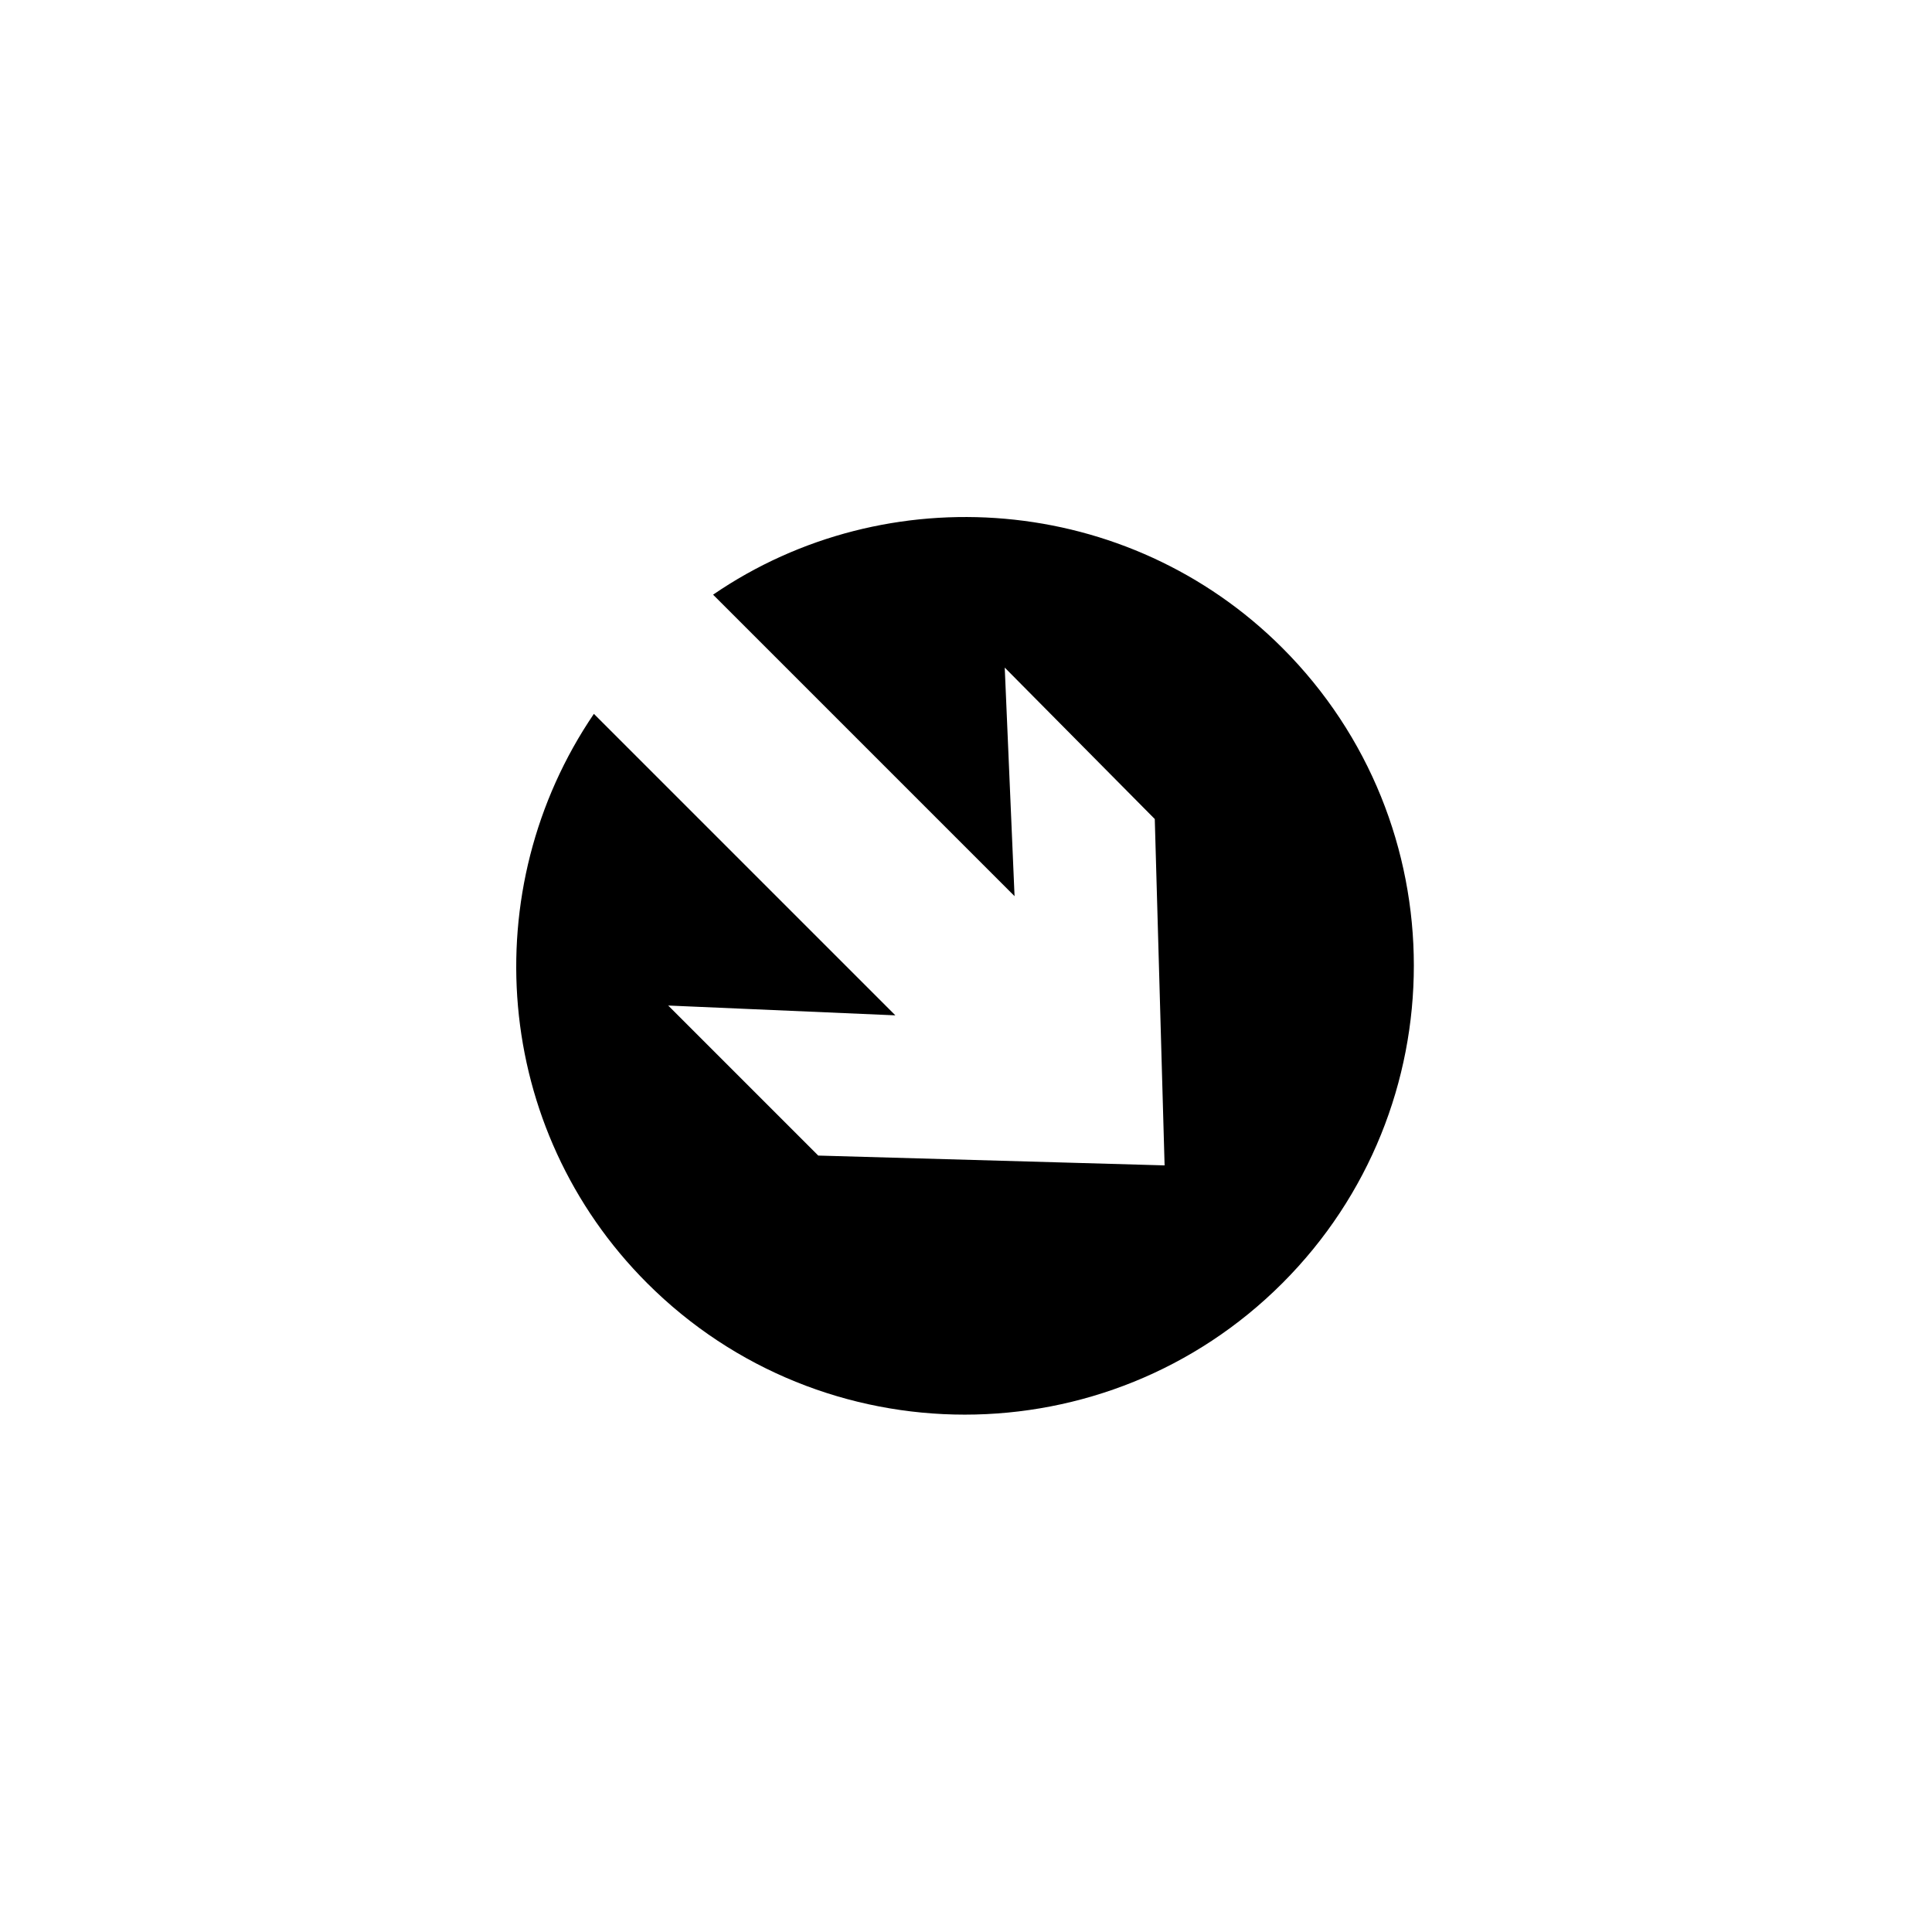
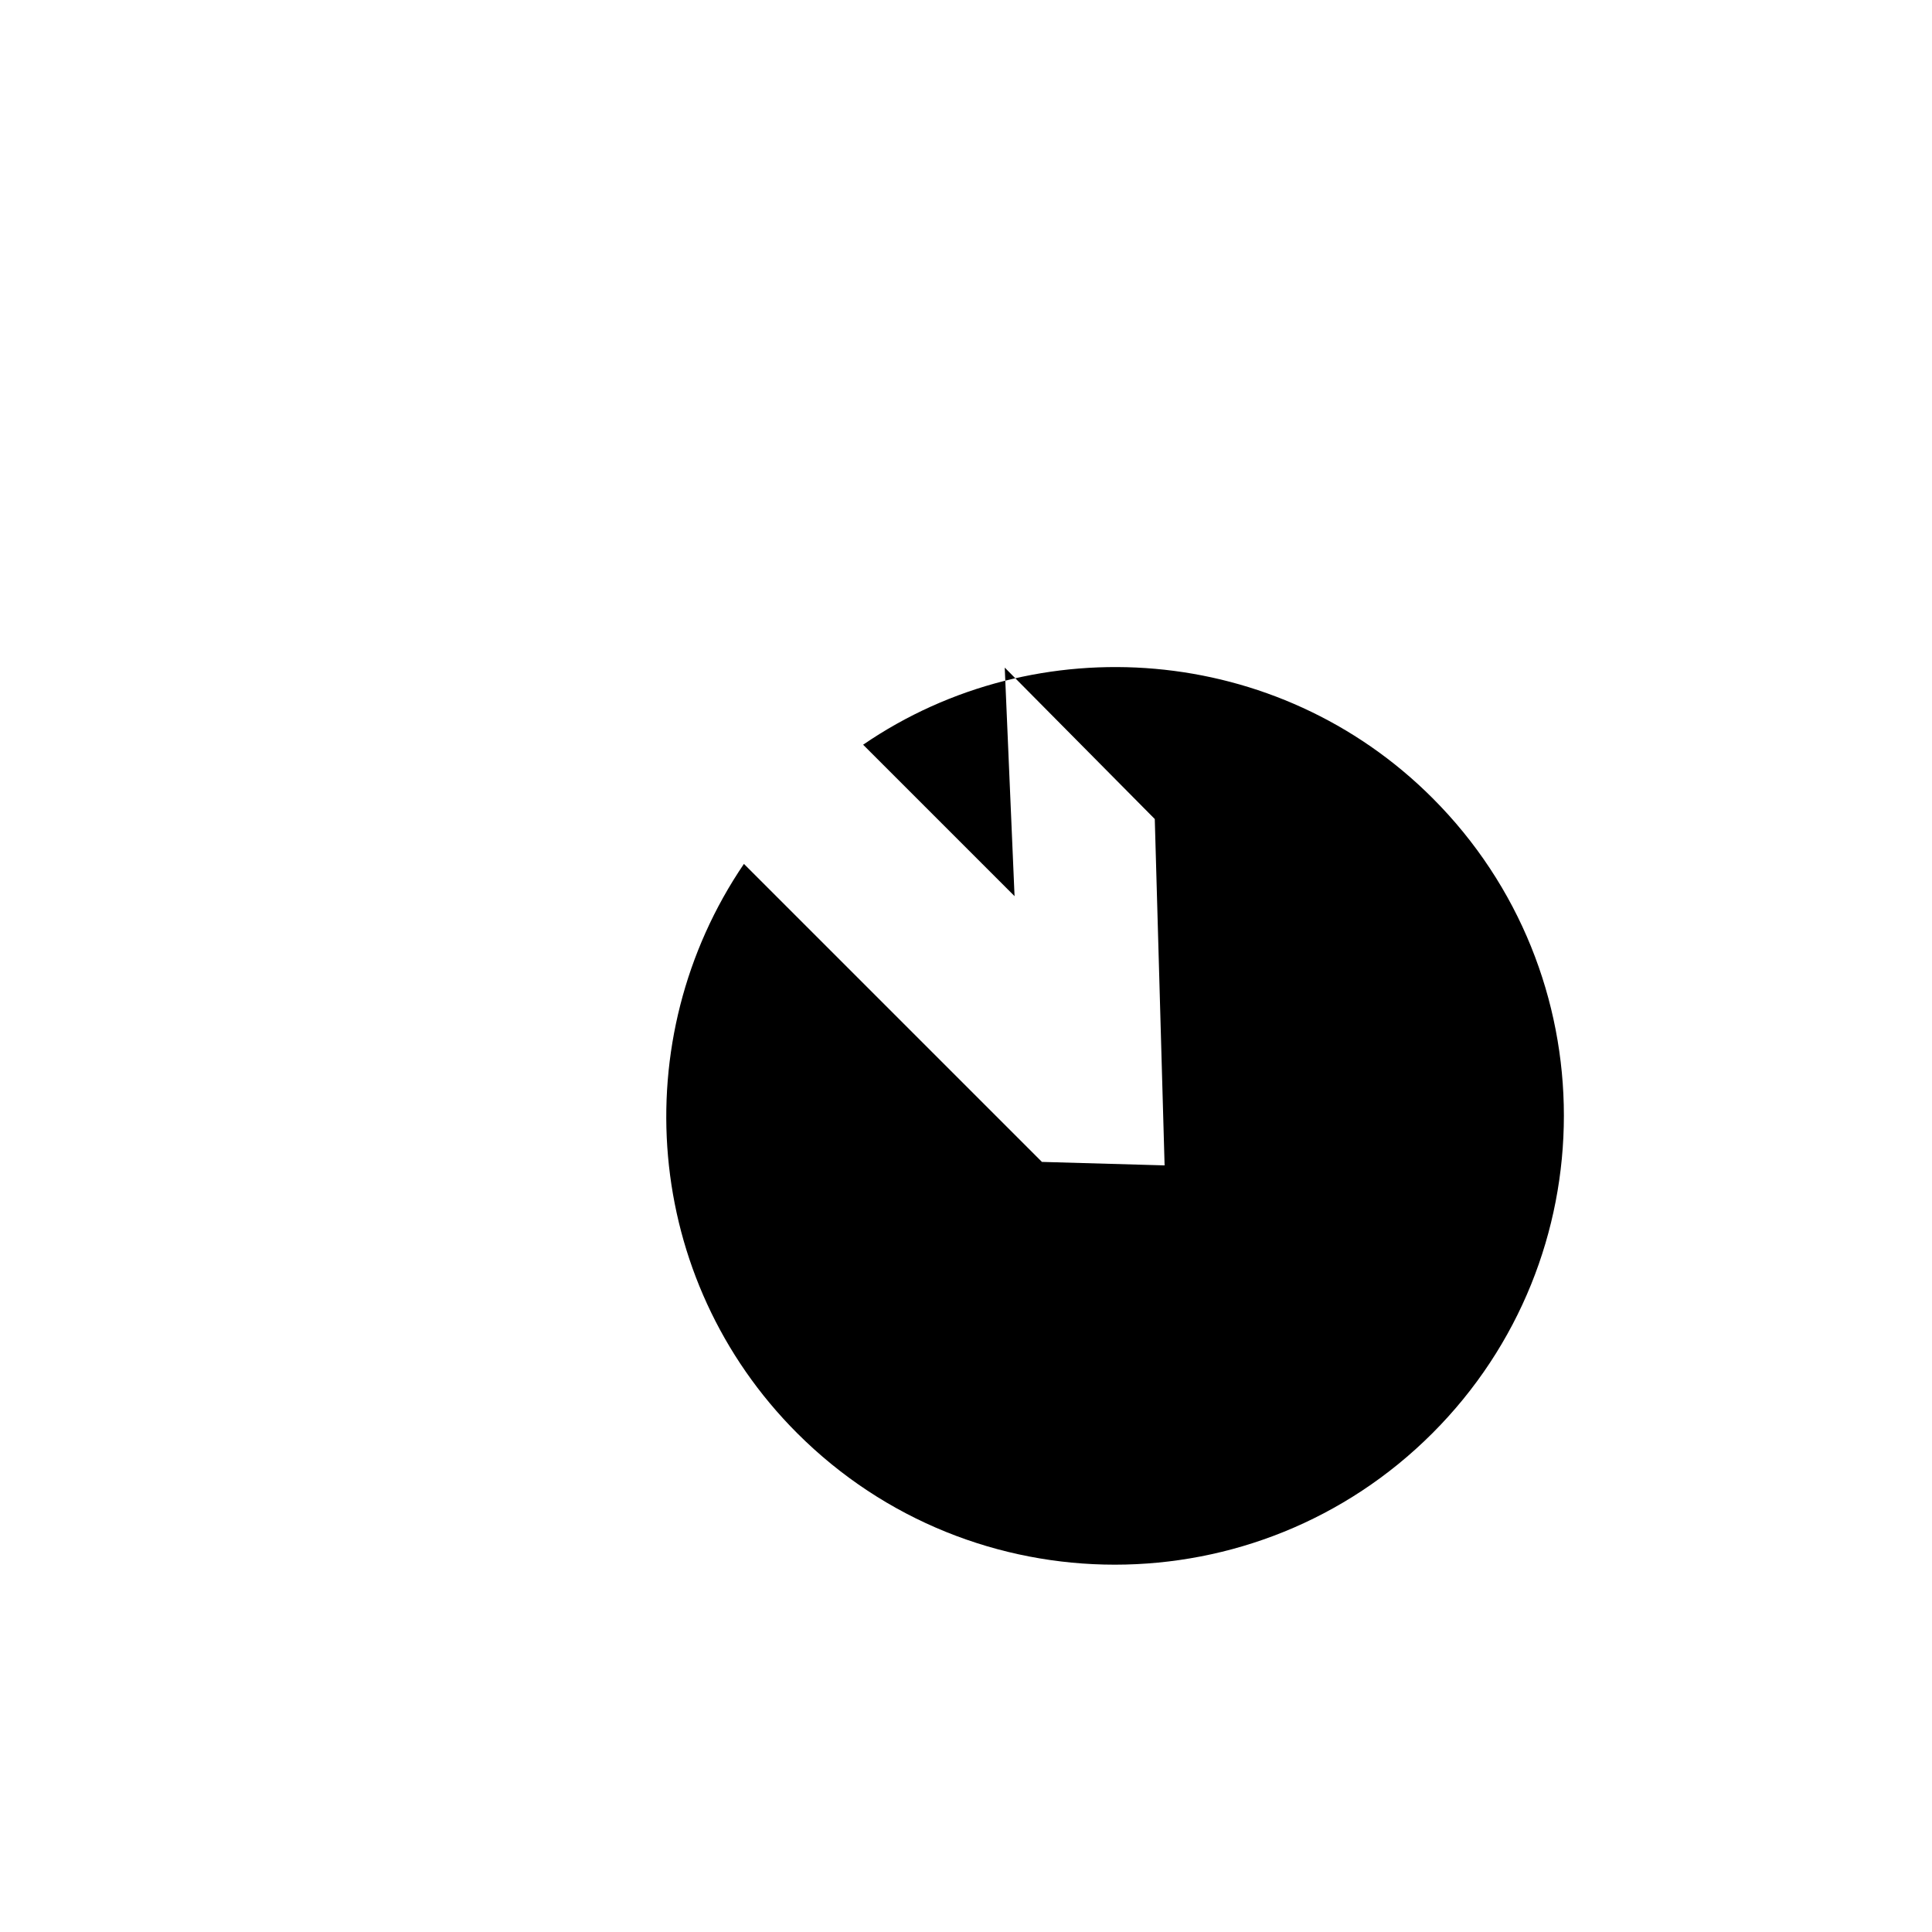
<svg xmlns="http://www.w3.org/2000/svg" width="500" height="500" viewBox="0 0 500 500">
  <g transform="translate(133.598,133.803)translate(116.151,116.151)rotate(0)translate(-116.151,-116.151) scale(3.629,3.629)" opacity="1">
    <defs class="defs" />
-     <path transform="translate(-17.462,-17.762)" d="M53,44.8l-0.7,-16.3l10.7,10.8l0.7,24.7l-24.7,-0.7l-10.7,-10.7l16.2,0.7l-21.5,-21.5c-8.5,12.5 -7.2,29.6 3.8,40.6c12.5,12.5 32.8,12.5 45.3,0c12.5,-12.5 12.5,-32.8 0,-45.3c-11,-11 -28.2,-12.3 -40.6,-3.8z" fill="#000000" class="fill c1" />
+     <path transform="translate(-17.462,-17.762)" d="M53,44.8l-0.7,-16.3l10.7,10.8l0.7,24.7l-24.7,-0.7l16.2,0.7l-21.5,-21.5c-8.5,12.5 -7.2,29.6 3.8,40.6c12.5,12.5 32.8,12.5 45.3,0c12.5,-12.5 12.5,-32.8 0,-45.3c-11,-11 -28.2,-12.3 -40.6,-3.8z" fill="#000000" class="fill c1" />
  </g>
</svg>